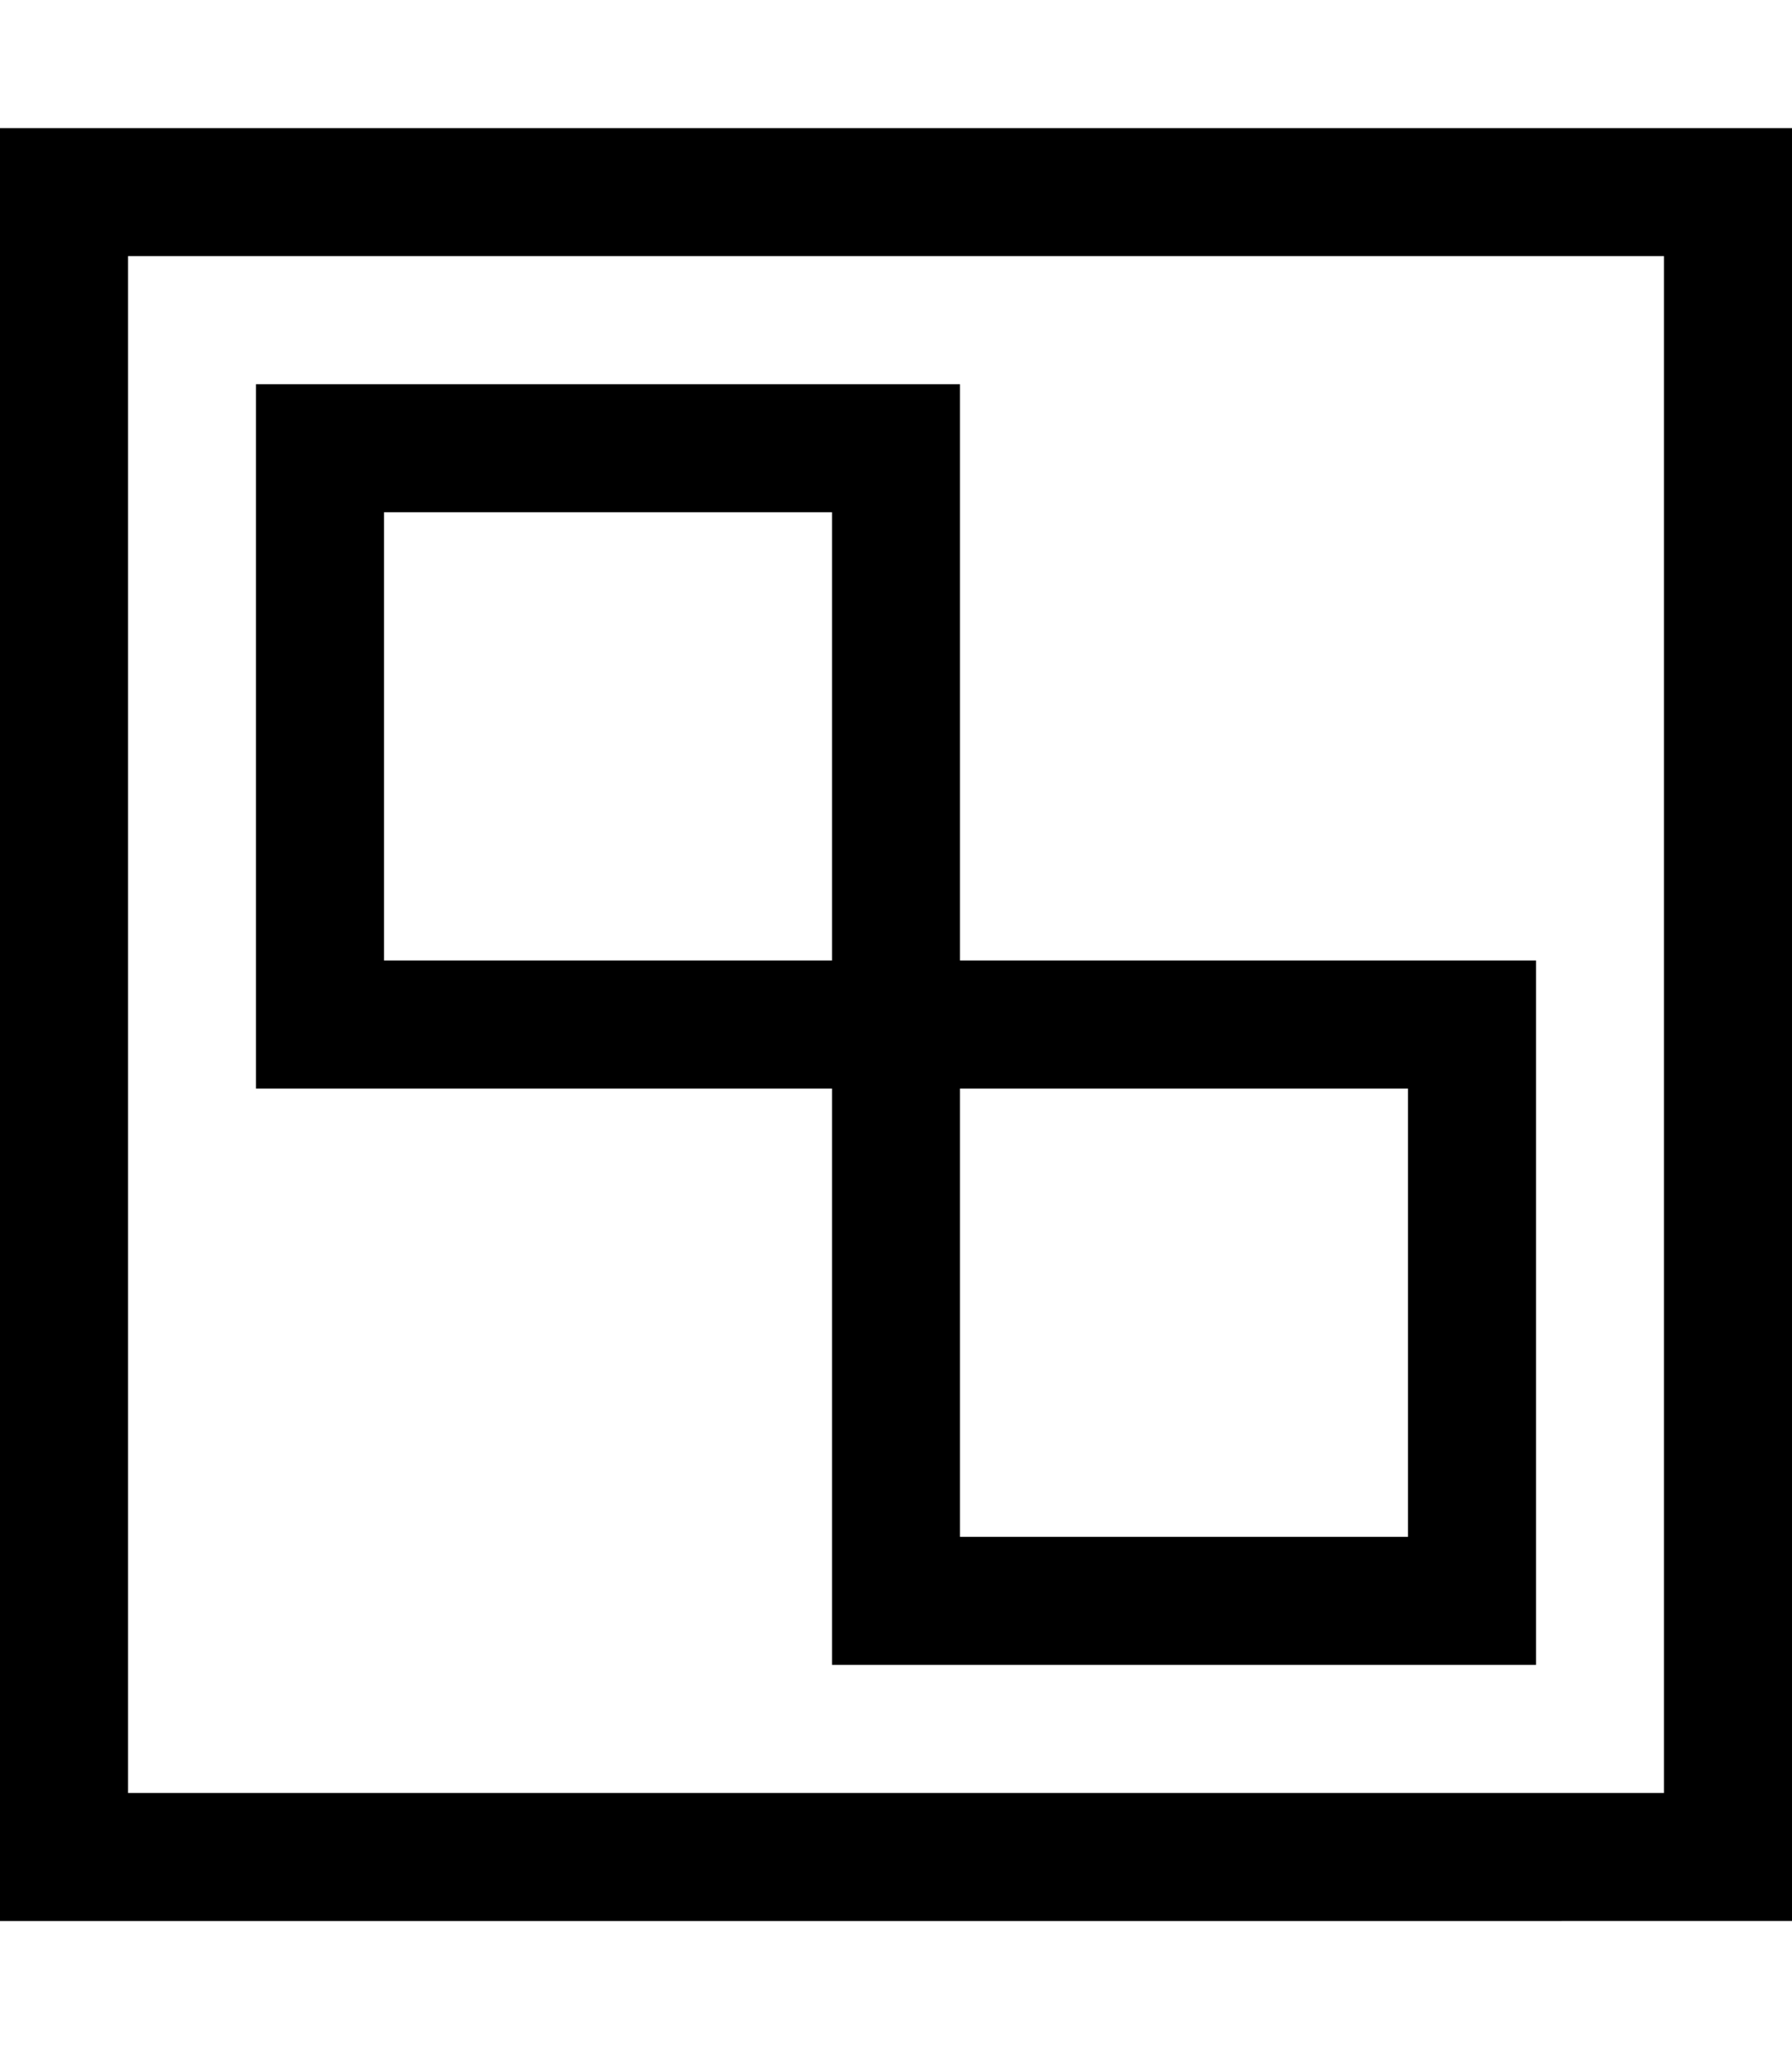
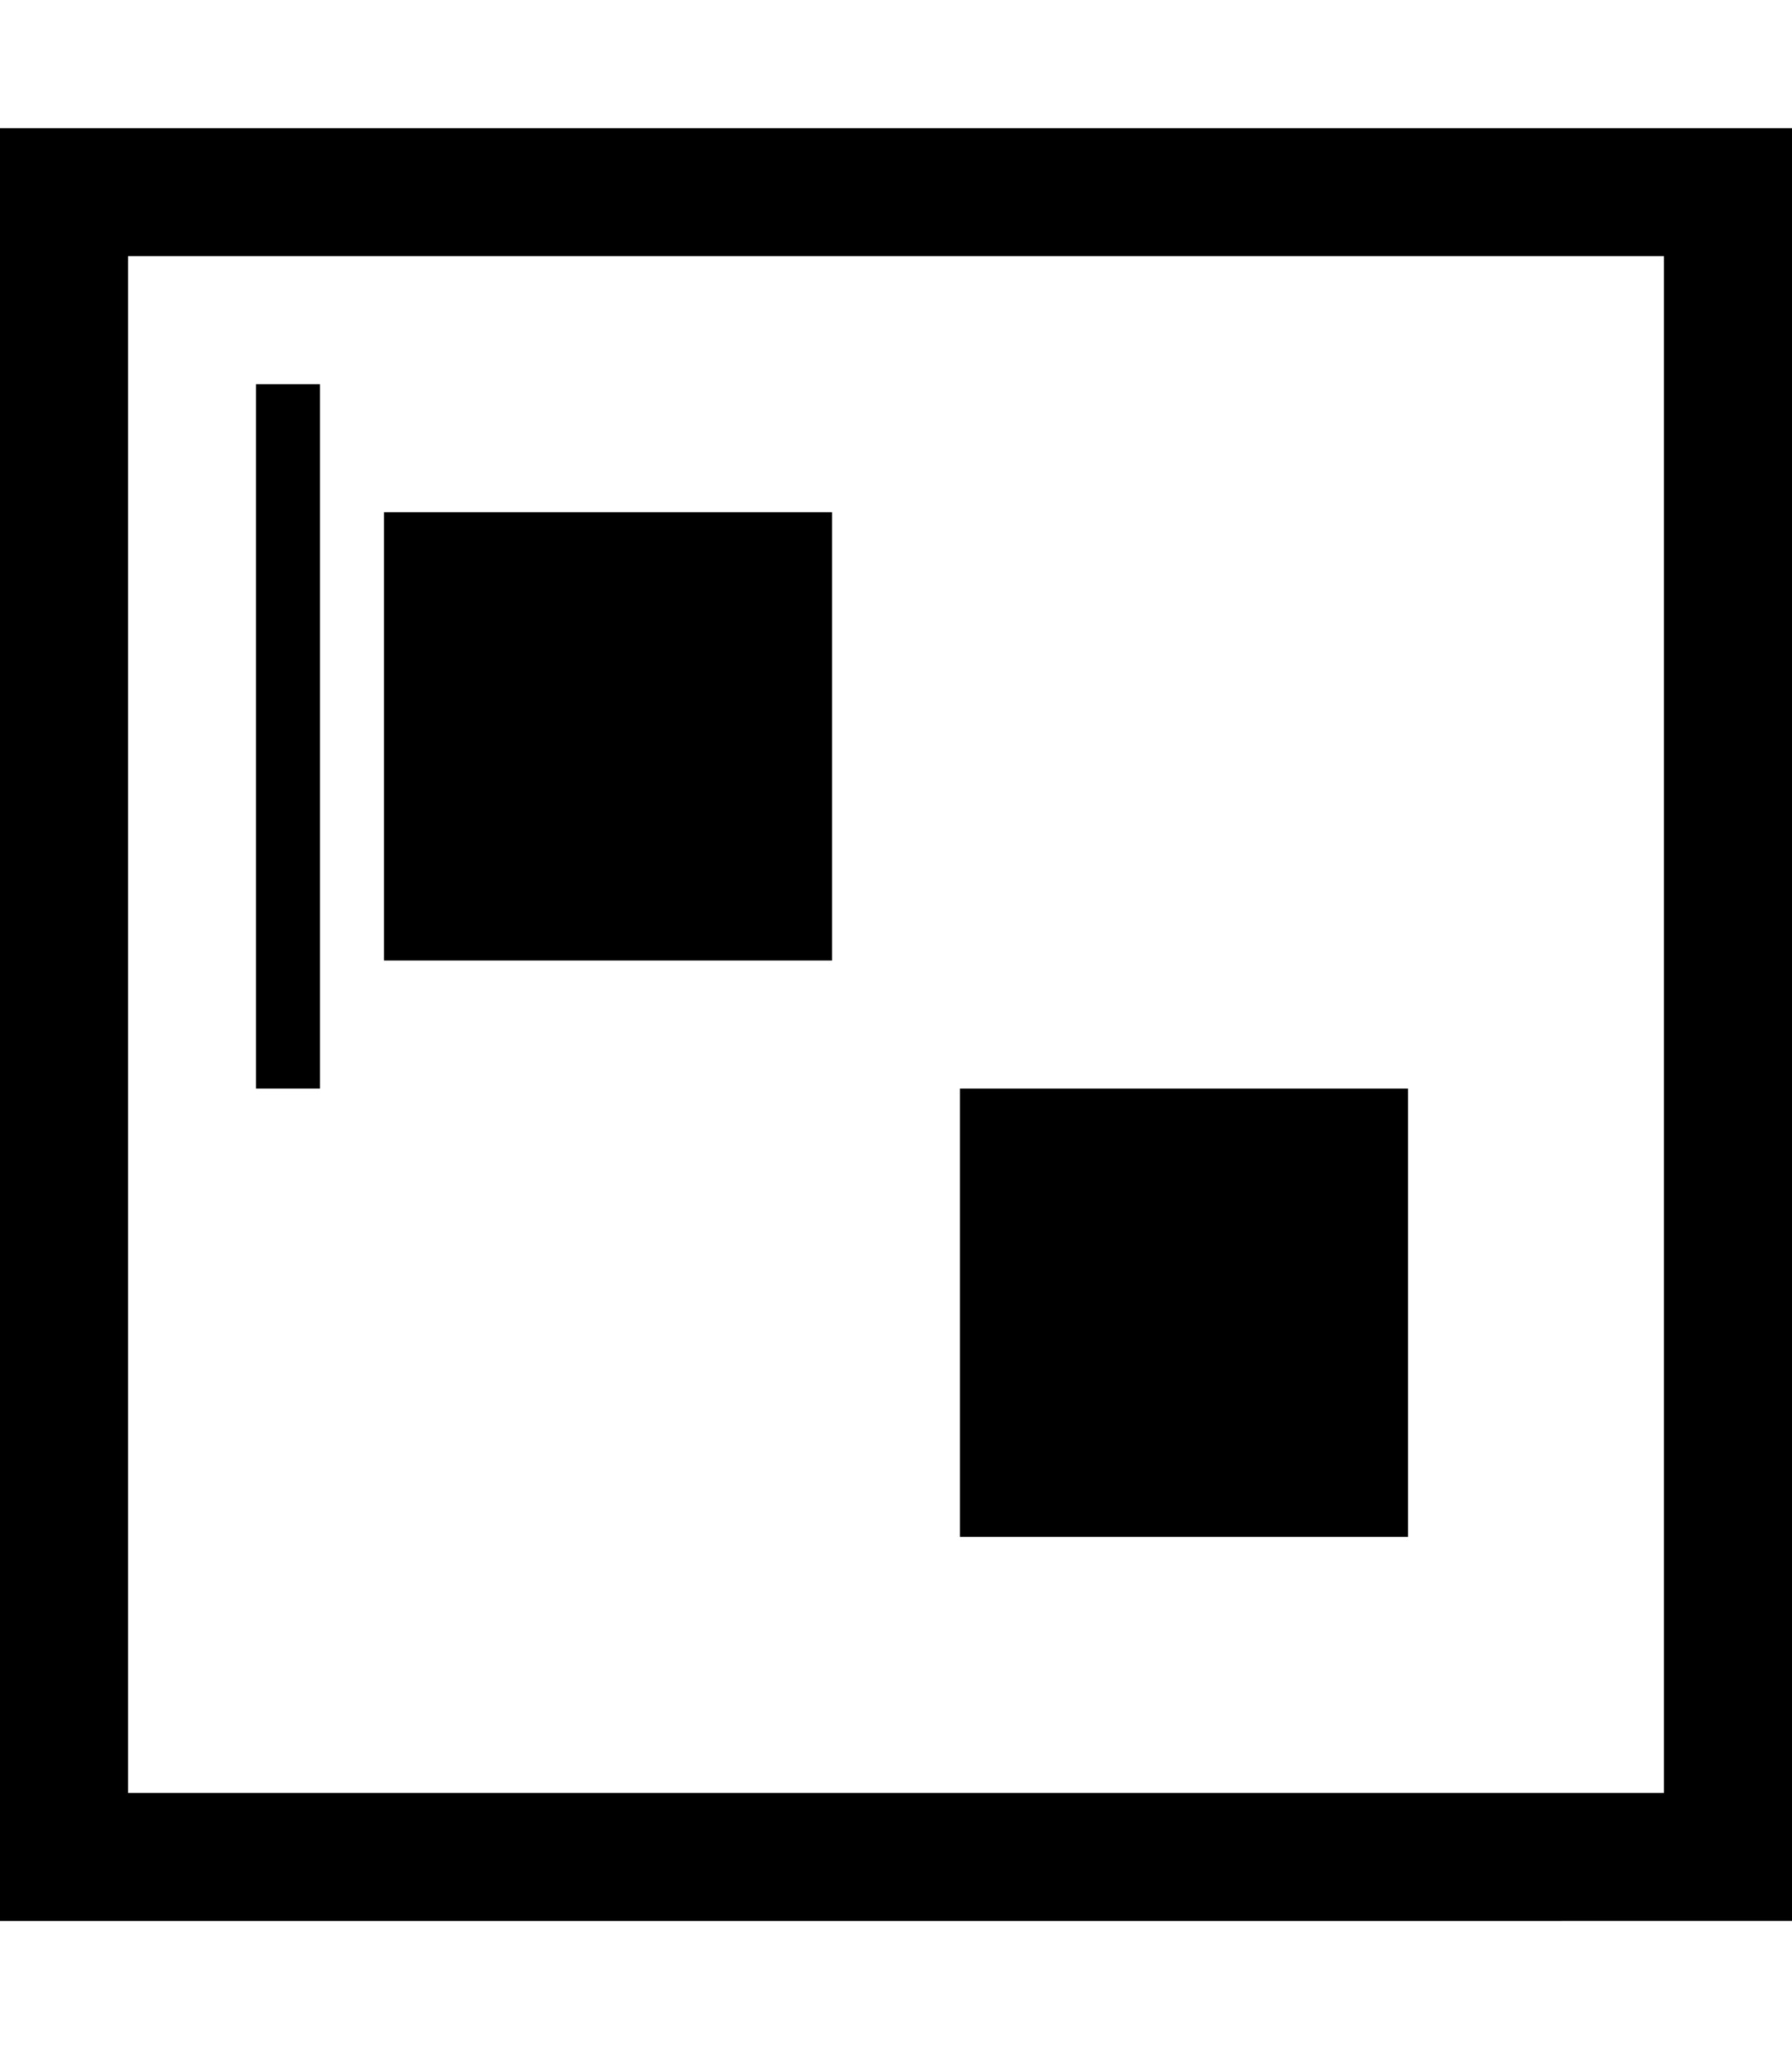
<svg xmlns="http://www.w3.org/2000/svg" viewBox="0 0 448 512">
-   <path d="M32 64l0 384 384 0 0-384L32 64zM0 32l32 0 384 0 32 0 0 32 0 384 0 32-32 0L32 480 0 480l0-32L0 64 0 32zM80 96l144 0 16 0 0 16 0 128 128 0 16 0 0 16 0 144 0 16-16 0-144 0-16 0 0-16 0-128L80 272l-16 0 0-16 0-144 0-16 16 0zm128 32L96 128l0 112 112 0 0-112zm32 256l112 0 0-112-112 0 0 112z" />
+   <path d="M32 64l0 384 384 0 0-384L32 64zM0 32l32 0 384 0 32 0 0 32 0 384 0 32-32 0L32 480 0 480l0-32L0 64 0 32zM80 96L80 272l-16 0 0-16 0-144 0-16 16 0zm128 32L96 128l0 112 112 0 0-112zm32 256l112 0 0-112-112 0 0 112z" />
</svg>